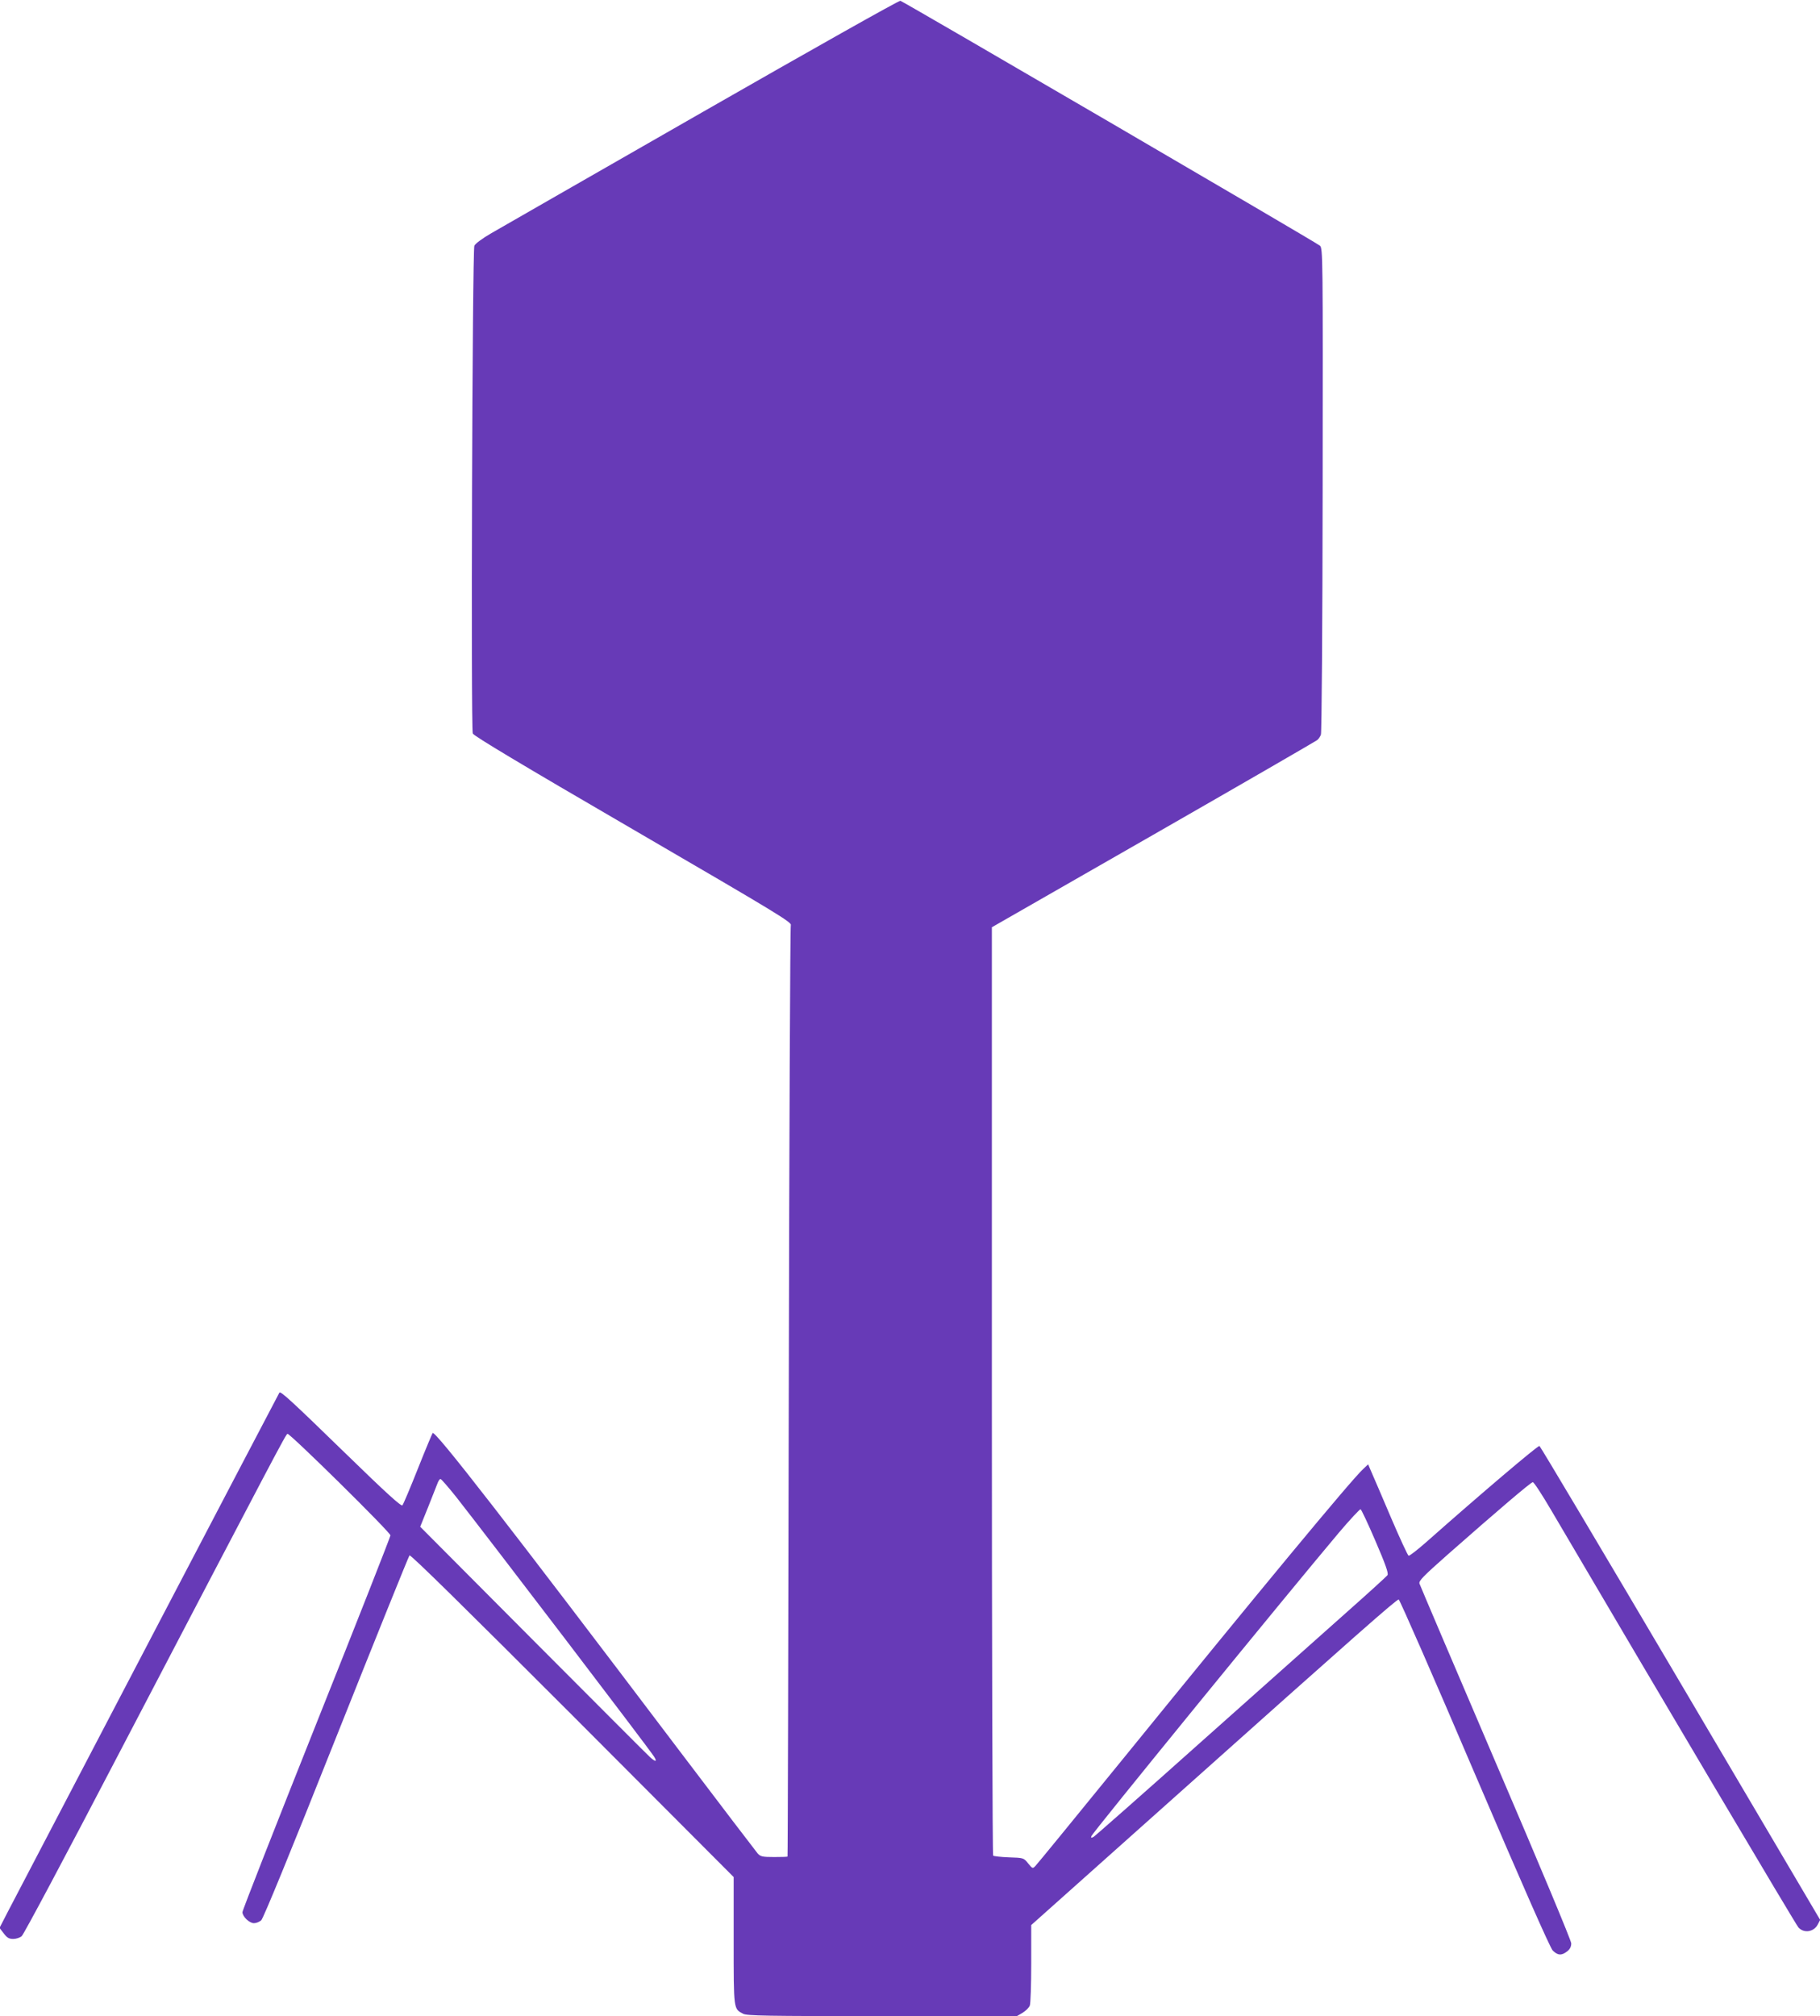
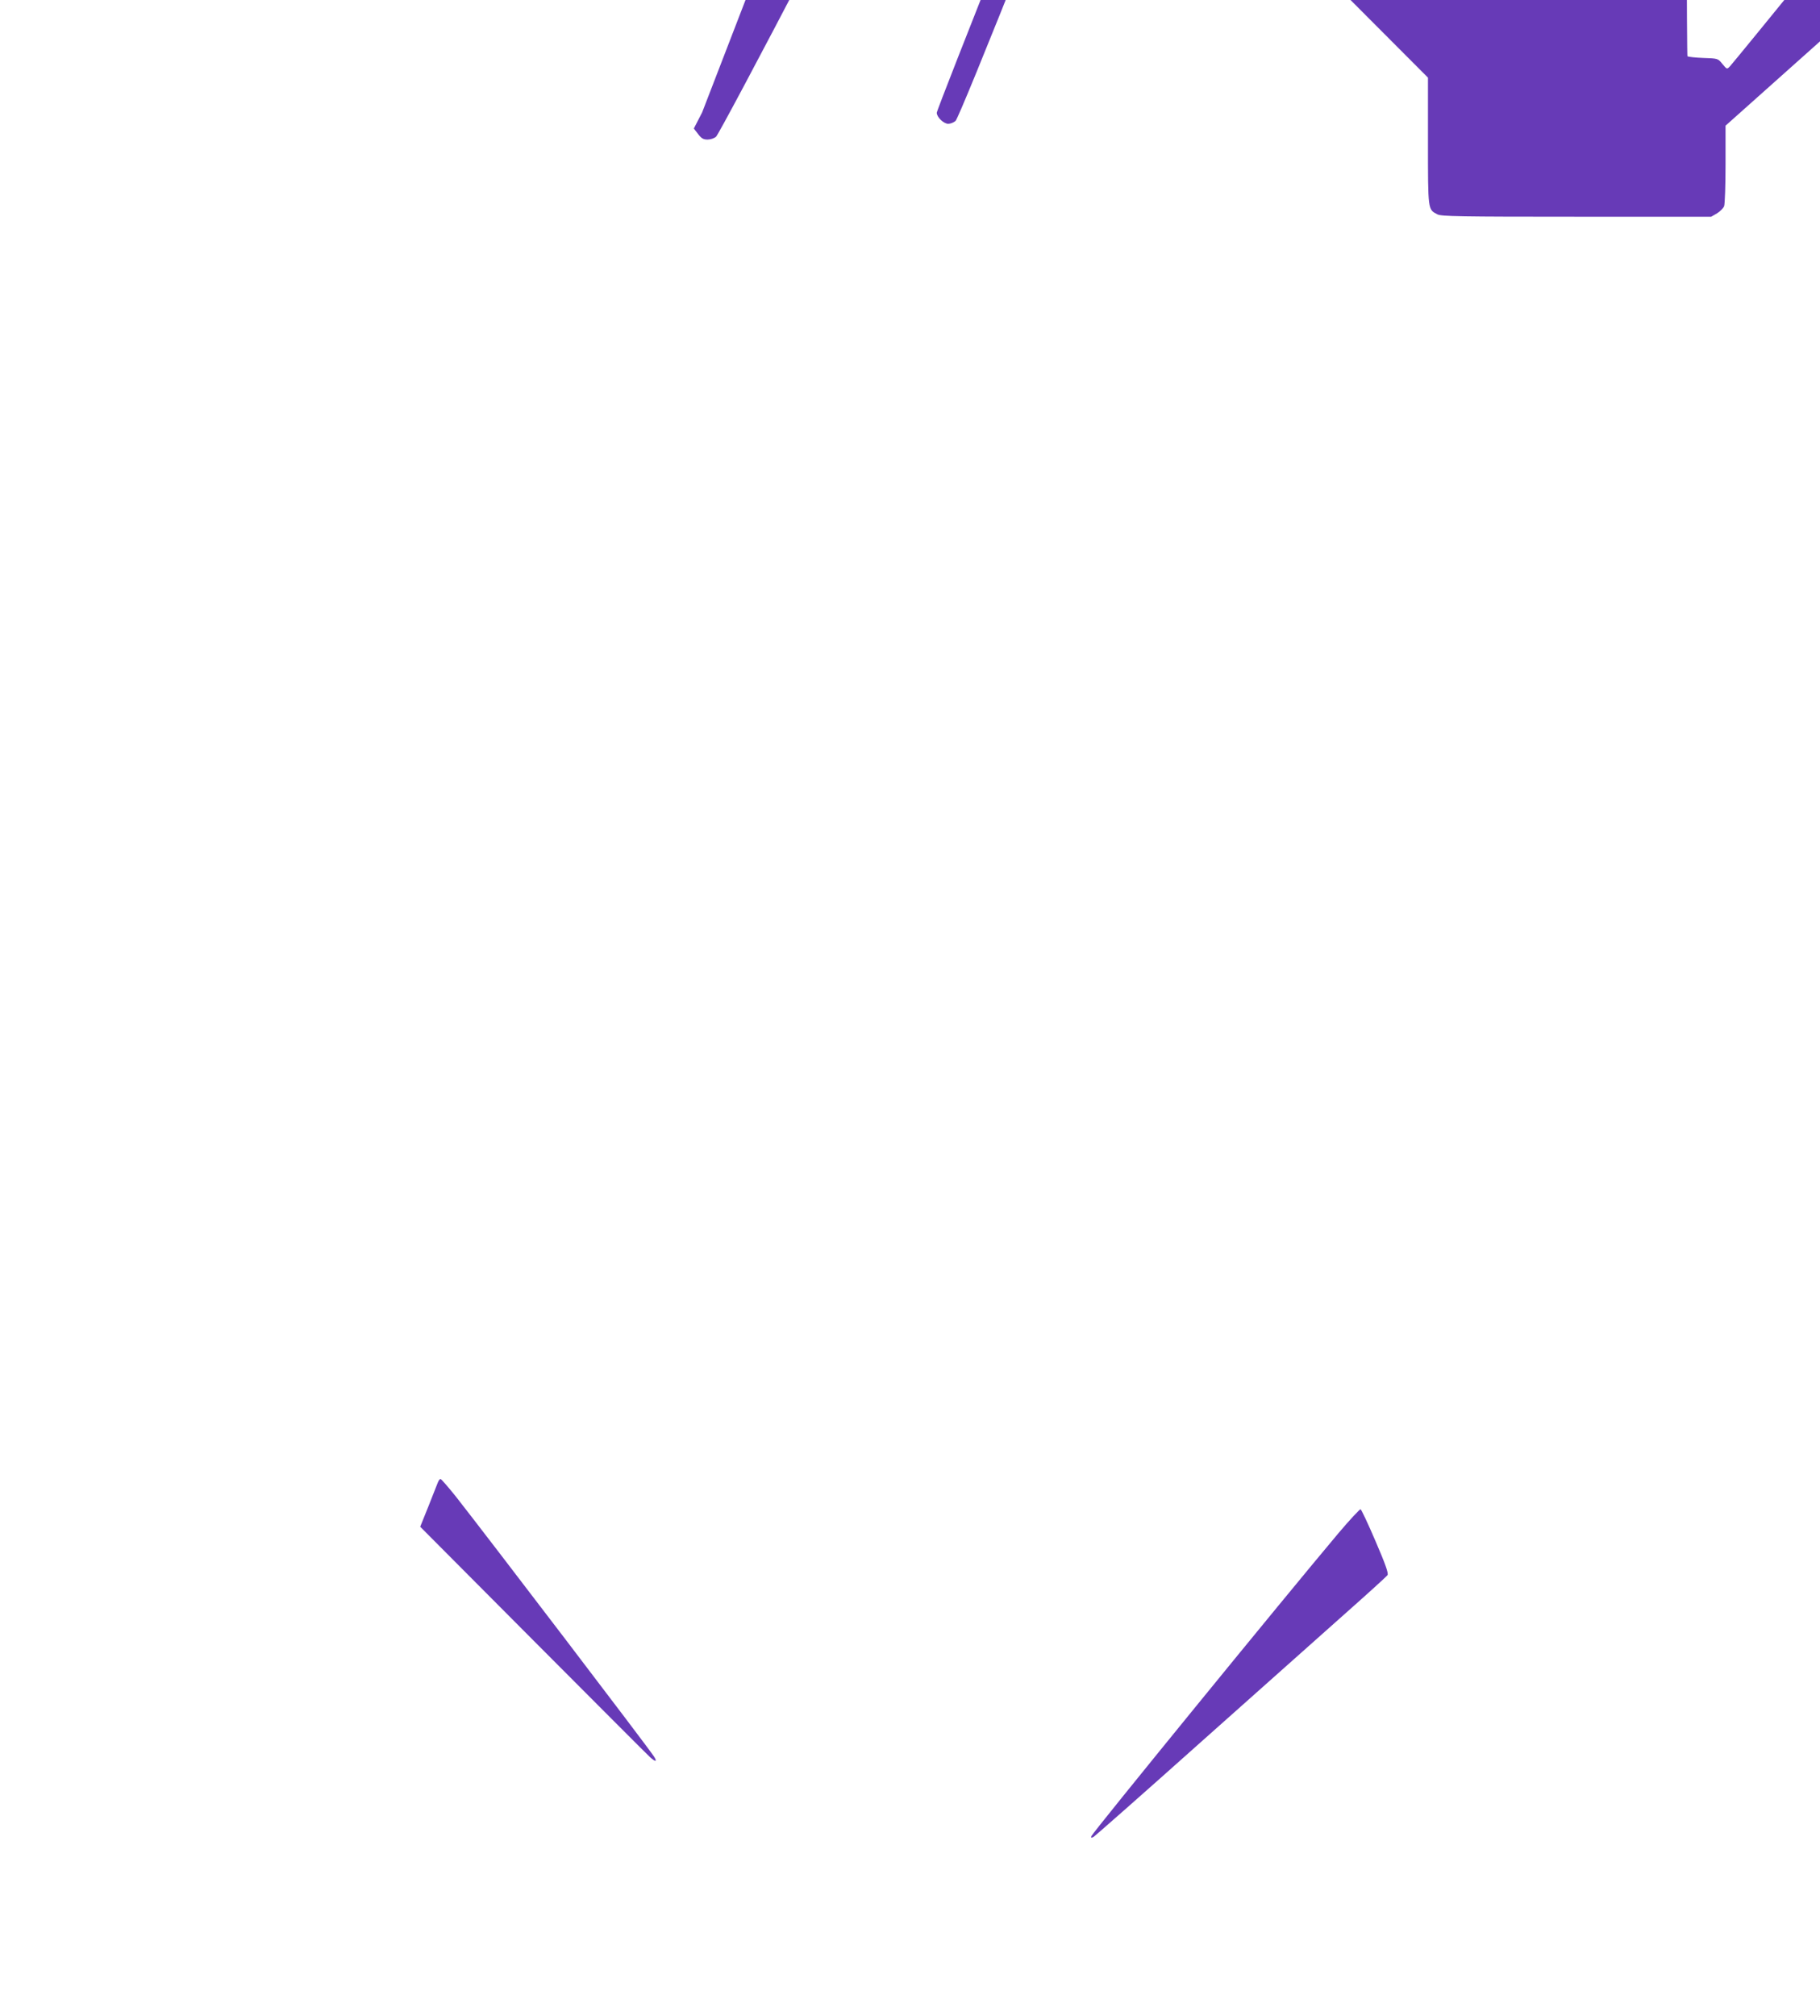
<svg xmlns="http://www.w3.org/2000/svg" version="1.0" width="1156pt" height="1280pt" viewBox="0 0 1156 1280" preserveAspectRatio="xMidYMid meet">
  <g transform="translate(0,1280) scale(0.1,-0.1)" fill="#673ab7" stroke="none">
-     <path d="M4460 12087 c-685 -392 -1288 -738 -1340 -768 -57 -33 -100 -65 -107 -79 -13 -29 -23 -3059 -10 -3097 6 -15 297 -190 1018 -609 921 -536 1010 -590 1002 -608 -4 -12 -10 -1346 -13 -2966 -3 -1620 -6 -2946 -8 -2947 -1 -2 -39 -3 -85 -3 -74 0 -86 3 -104 22 -11 13 -240 313 -509 668 -1077 1423 -1540 2019 -1556 2002 -3 -4 -46 -106 -94 -227 -48 -121 -92 -225 -98 -232 -8 -8 -101 76 -366 334 -331 322 -406 391 -415 382 -3 -3 -1575 -3008 -1725 -3296 l-53 -103 27 -35 c21 -28 34 -35 60 -35 19 0 43 8 54 18 12 9 281 514 598 1122 1031 1972 1079 2063 1090 2067 14 5 654 -625 654 -645 0 -8 -211 -545 -470 -1193 -258 -648 -470 -1187 -470 -1199 0 -28 44 -70 73 -70 14 0 34 8 46 18 13 11 184 427 476 1162 251 630 461 1150 466 1155 7 7 356 -337 1035 -1016 l1024 -1026 0 -404 c0 -443 -1 -432 60 -464 25 -13 145 -15 884 -15 l855 0 36 21 c20 12 41 33 46 46 5 13 9 134 9 268 l0 243 918 819 c1157 1033 1401 1248 1416 1248 6 0 223 -495 481 -1100 313 -732 480 -1109 497 -1128 32 -32 56 -34 92 -6 18 14 26 30 26 51 0 17 -201 498 -479 1146 -263 614 -481 1126 -485 1138 -5 18 23 46 181 186 325 286 527 458 539 458 7 0 59 -80 116 -177 706 -1201 1555 -2633 1571 -2650 35 -39 98 -29 123 19 l15 29 -888 1505 c-488 827 -891 1504 -895 1504 -14 0 -369 -301 -717 -609 -57 -50 -108 -90 -114 -88 -5 1 -56 111 -112 242 -56 132 -112 262 -124 289 l-21 49 -31 -29 c-79 -73 -659 -774 -1536 -1853 -289 -355 -534 -655 -545 -666 -19 -20 -19 -20 -48 15 -28 35 -29 35 -122 38 -51 2 -96 7 -100 11 -4 4 -8 1331 -8 2950 l0 2944 1025 587 c564 323 1032 594 1041 601 9 7 20 23 24 35 5 12 10 711 11 1554 2 1491 1 1532 -17 1550 -17 17 -2632 1542 -2665 1555 -8 3 -569 -313 -1259 -708z m-1564 -8789 c205 -261 1220 -1591 1258 -1650 22 -34 10 -36 -24 -5 -14 12 -348 347 -743 743 l-718 721 52 129 c28 71 55 139 60 152 5 12 12 22 17 22 5 0 49 -51 98 -112z m5841 -283 c63 -146 83 -203 76 -215 -5 -8 -124 -116 -264 -240 -140 -124 -553 -492 -919 -818 -366 -327 -674 -598 -684 -604 -16 -8 -18 -7 -13 6 10 25 1236 1528 1570 1924 71 84 134 151 139 150 5 -2 48 -93 95 -203z" />
+     <path d="M4460 12087 l-53 -103 27 -35 c21 -28 34 -35 60 -35 19 0 43 8 54 18 12 9 281 514 598 1122 1031 1972 1079 2063 1090 2067 14 5 654 -625 654 -645 0 -8 -211 -545 -470 -1193 -258 -648 -470 -1187 -470 -1199 0 -28 44 -70 73 -70 14 0 34 8 46 18 13 11 184 427 476 1162 251 630 461 1150 466 1155 7 7 356 -337 1035 -1016 l1024 -1026 0 -404 c0 -443 -1 -432 60 -464 25 -13 145 -15 884 -15 l855 0 36 21 c20 12 41 33 46 46 5 13 9 134 9 268 l0 243 918 819 c1157 1033 1401 1248 1416 1248 6 0 223 -495 481 -1100 313 -732 480 -1109 497 -1128 32 -32 56 -34 92 -6 18 14 26 30 26 51 0 17 -201 498 -479 1146 -263 614 -481 1126 -485 1138 -5 18 23 46 181 186 325 286 527 458 539 458 7 0 59 -80 116 -177 706 -1201 1555 -2633 1571 -2650 35 -39 98 -29 123 19 l15 29 -888 1505 c-488 827 -891 1504 -895 1504 -14 0 -369 -301 -717 -609 -57 -50 -108 -90 -114 -88 -5 1 -56 111 -112 242 -56 132 -112 262 -124 289 l-21 49 -31 -29 c-79 -73 -659 -774 -1536 -1853 -289 -355 -534 -655 -545 -666 -19 -20 -19 -20 -48 15 -28 35 -29 35 -122 38 -51 2 -96 7 -100 11 -4 4 -8 1331 -8 2950 l0 2944 1025 587 c564 323 1032 594 1041 601 9 7 20 23 24 35 5 12 10 711 11 1554 2 1491 1 1532 -17 1550 -17 17 -2632 1542 -2665 1555 -8 3 -569 -313 -1259 -708z m-1564 -8789 c205 -261 1220 -1591 1258 -1650 22 -34 10 -36 -24 -5 -14 12 -348 347 -743 743 l-718 721 52 129 c28 71 55 139 60 152 5 12 12 22 17 22 5 0 49 -51 98 -112z m5841 -283 c63 -146 83 -203 76 -215 -5 -8 -124 -116 -264 -240 -140 -124 -553 -492 -919 -818 -366 -327 -674 -598 -684 -604 -16 -8 -18 -7 -13 6 10 25 1236 1528 1570 1924 71 84 134 151 139 150 5 -2 48 -93 95 -203z" />
  </g>
</svg>